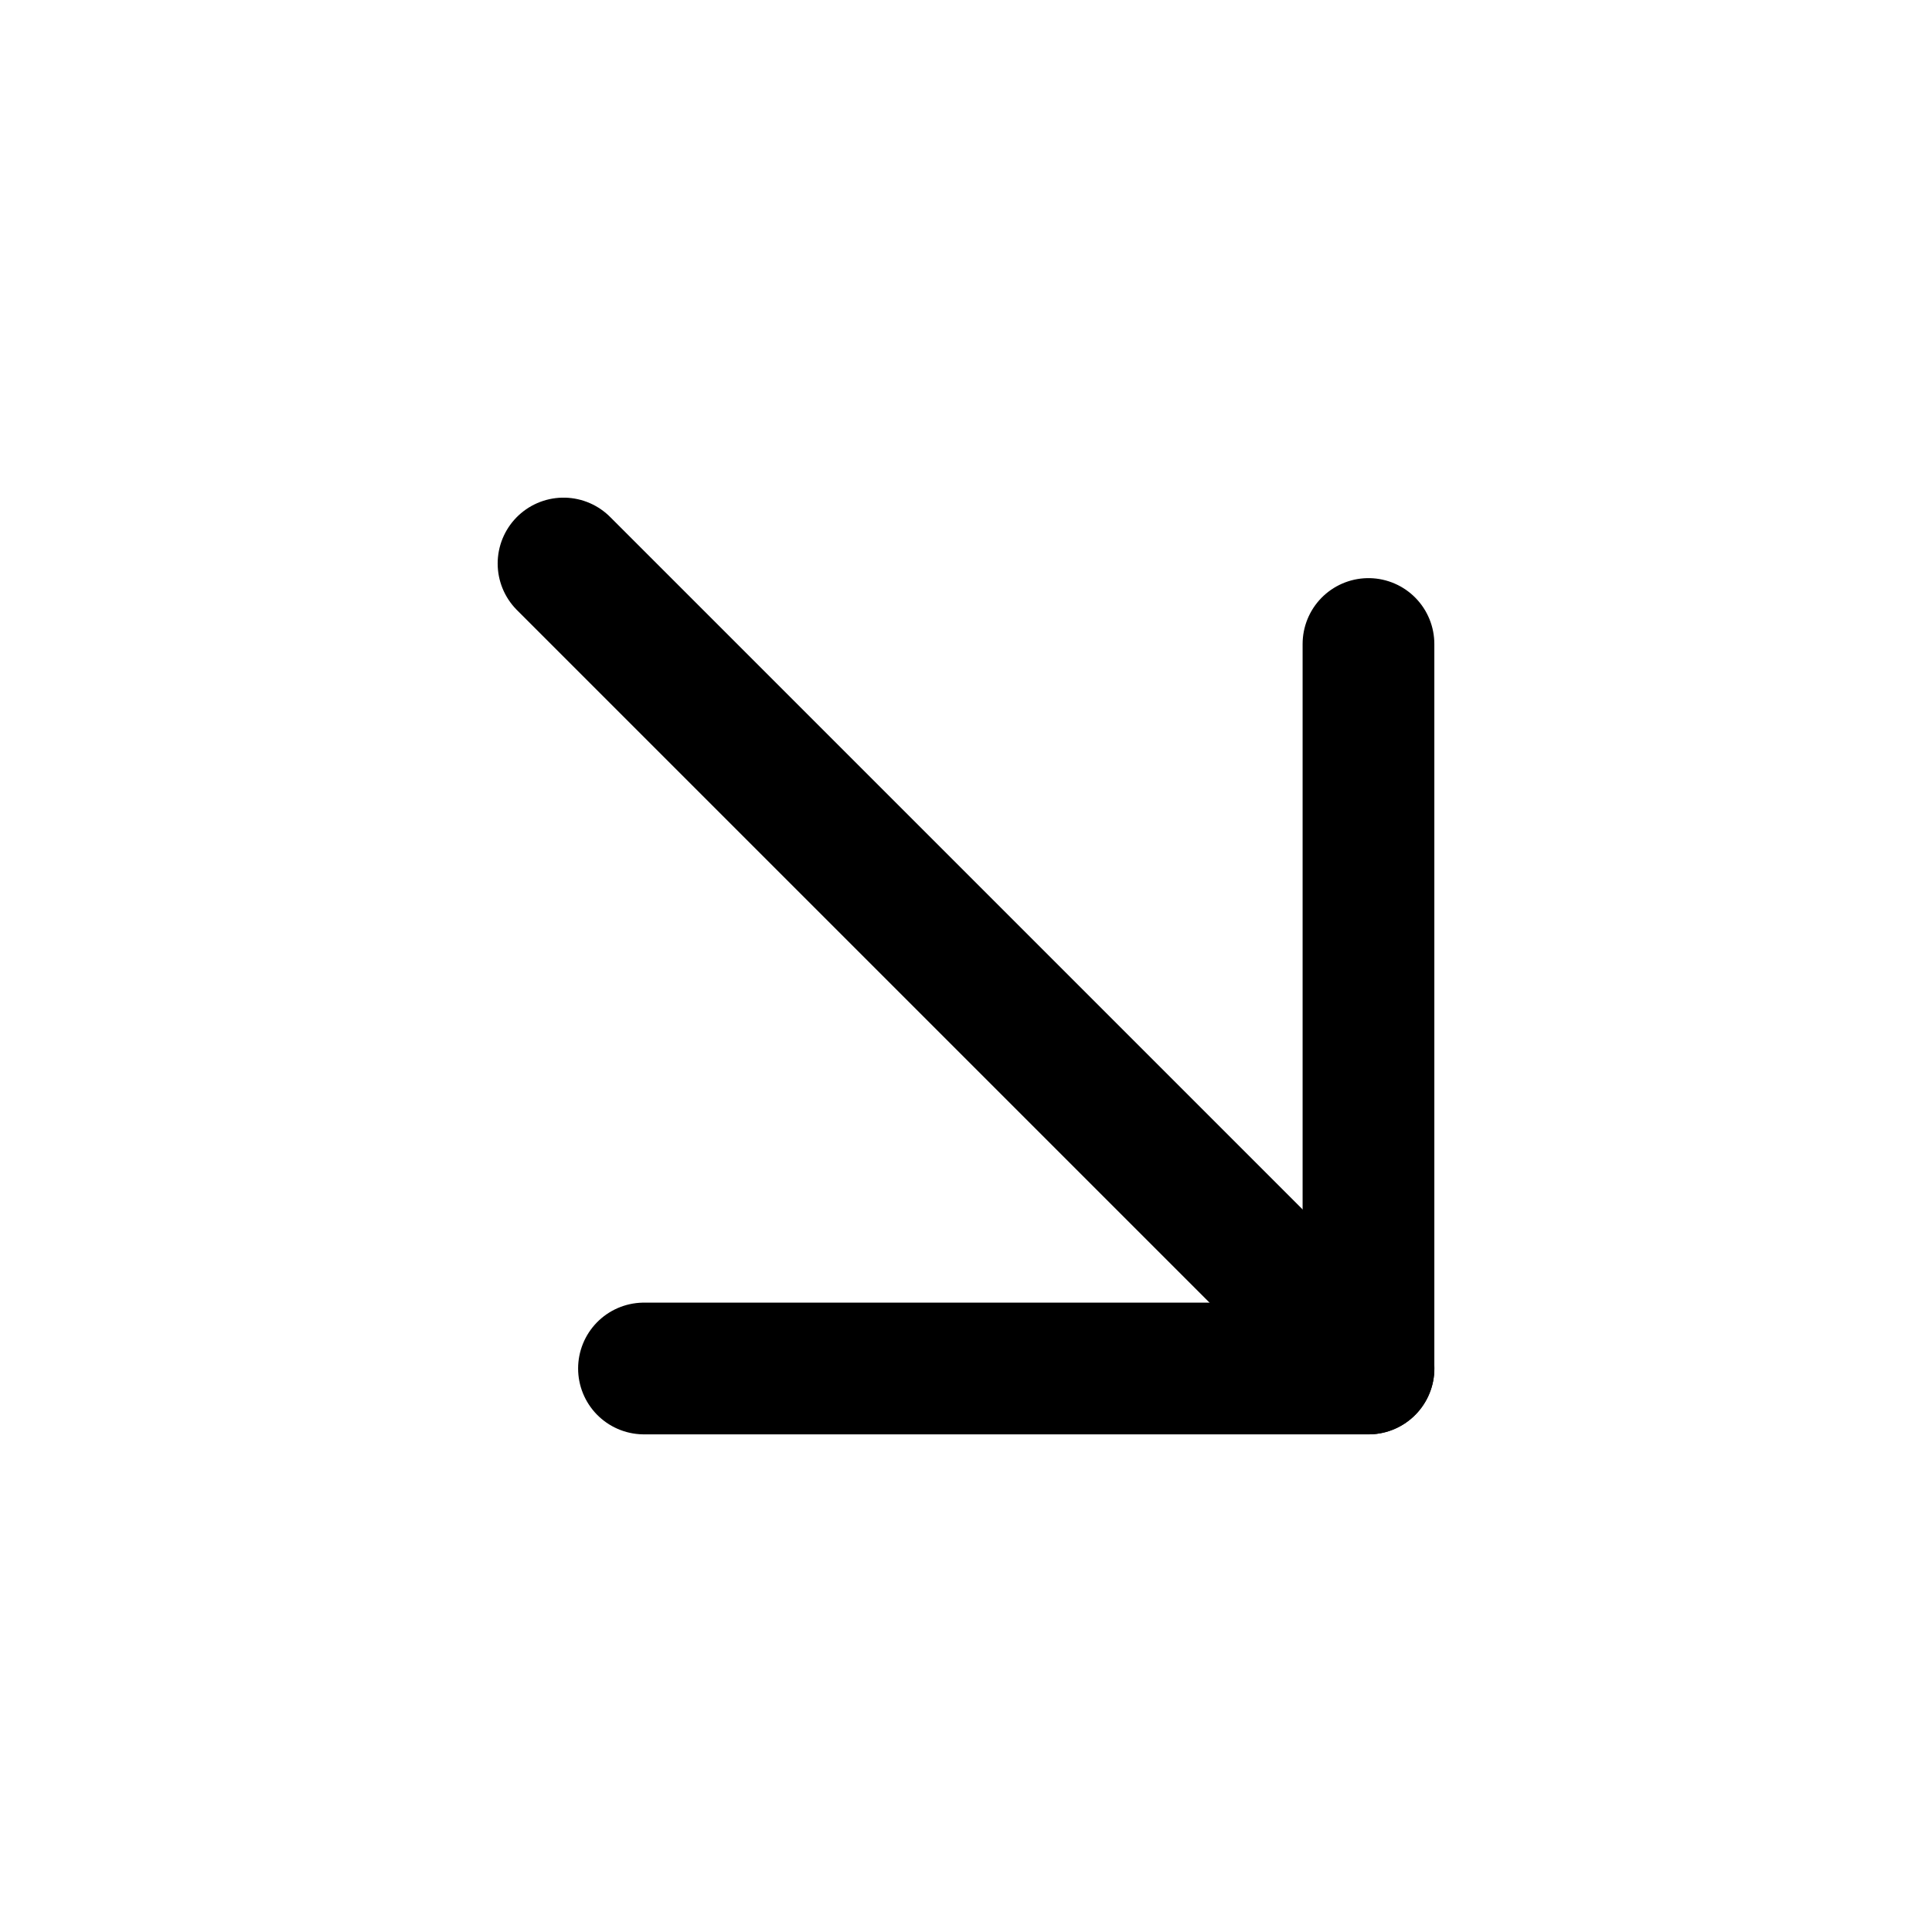
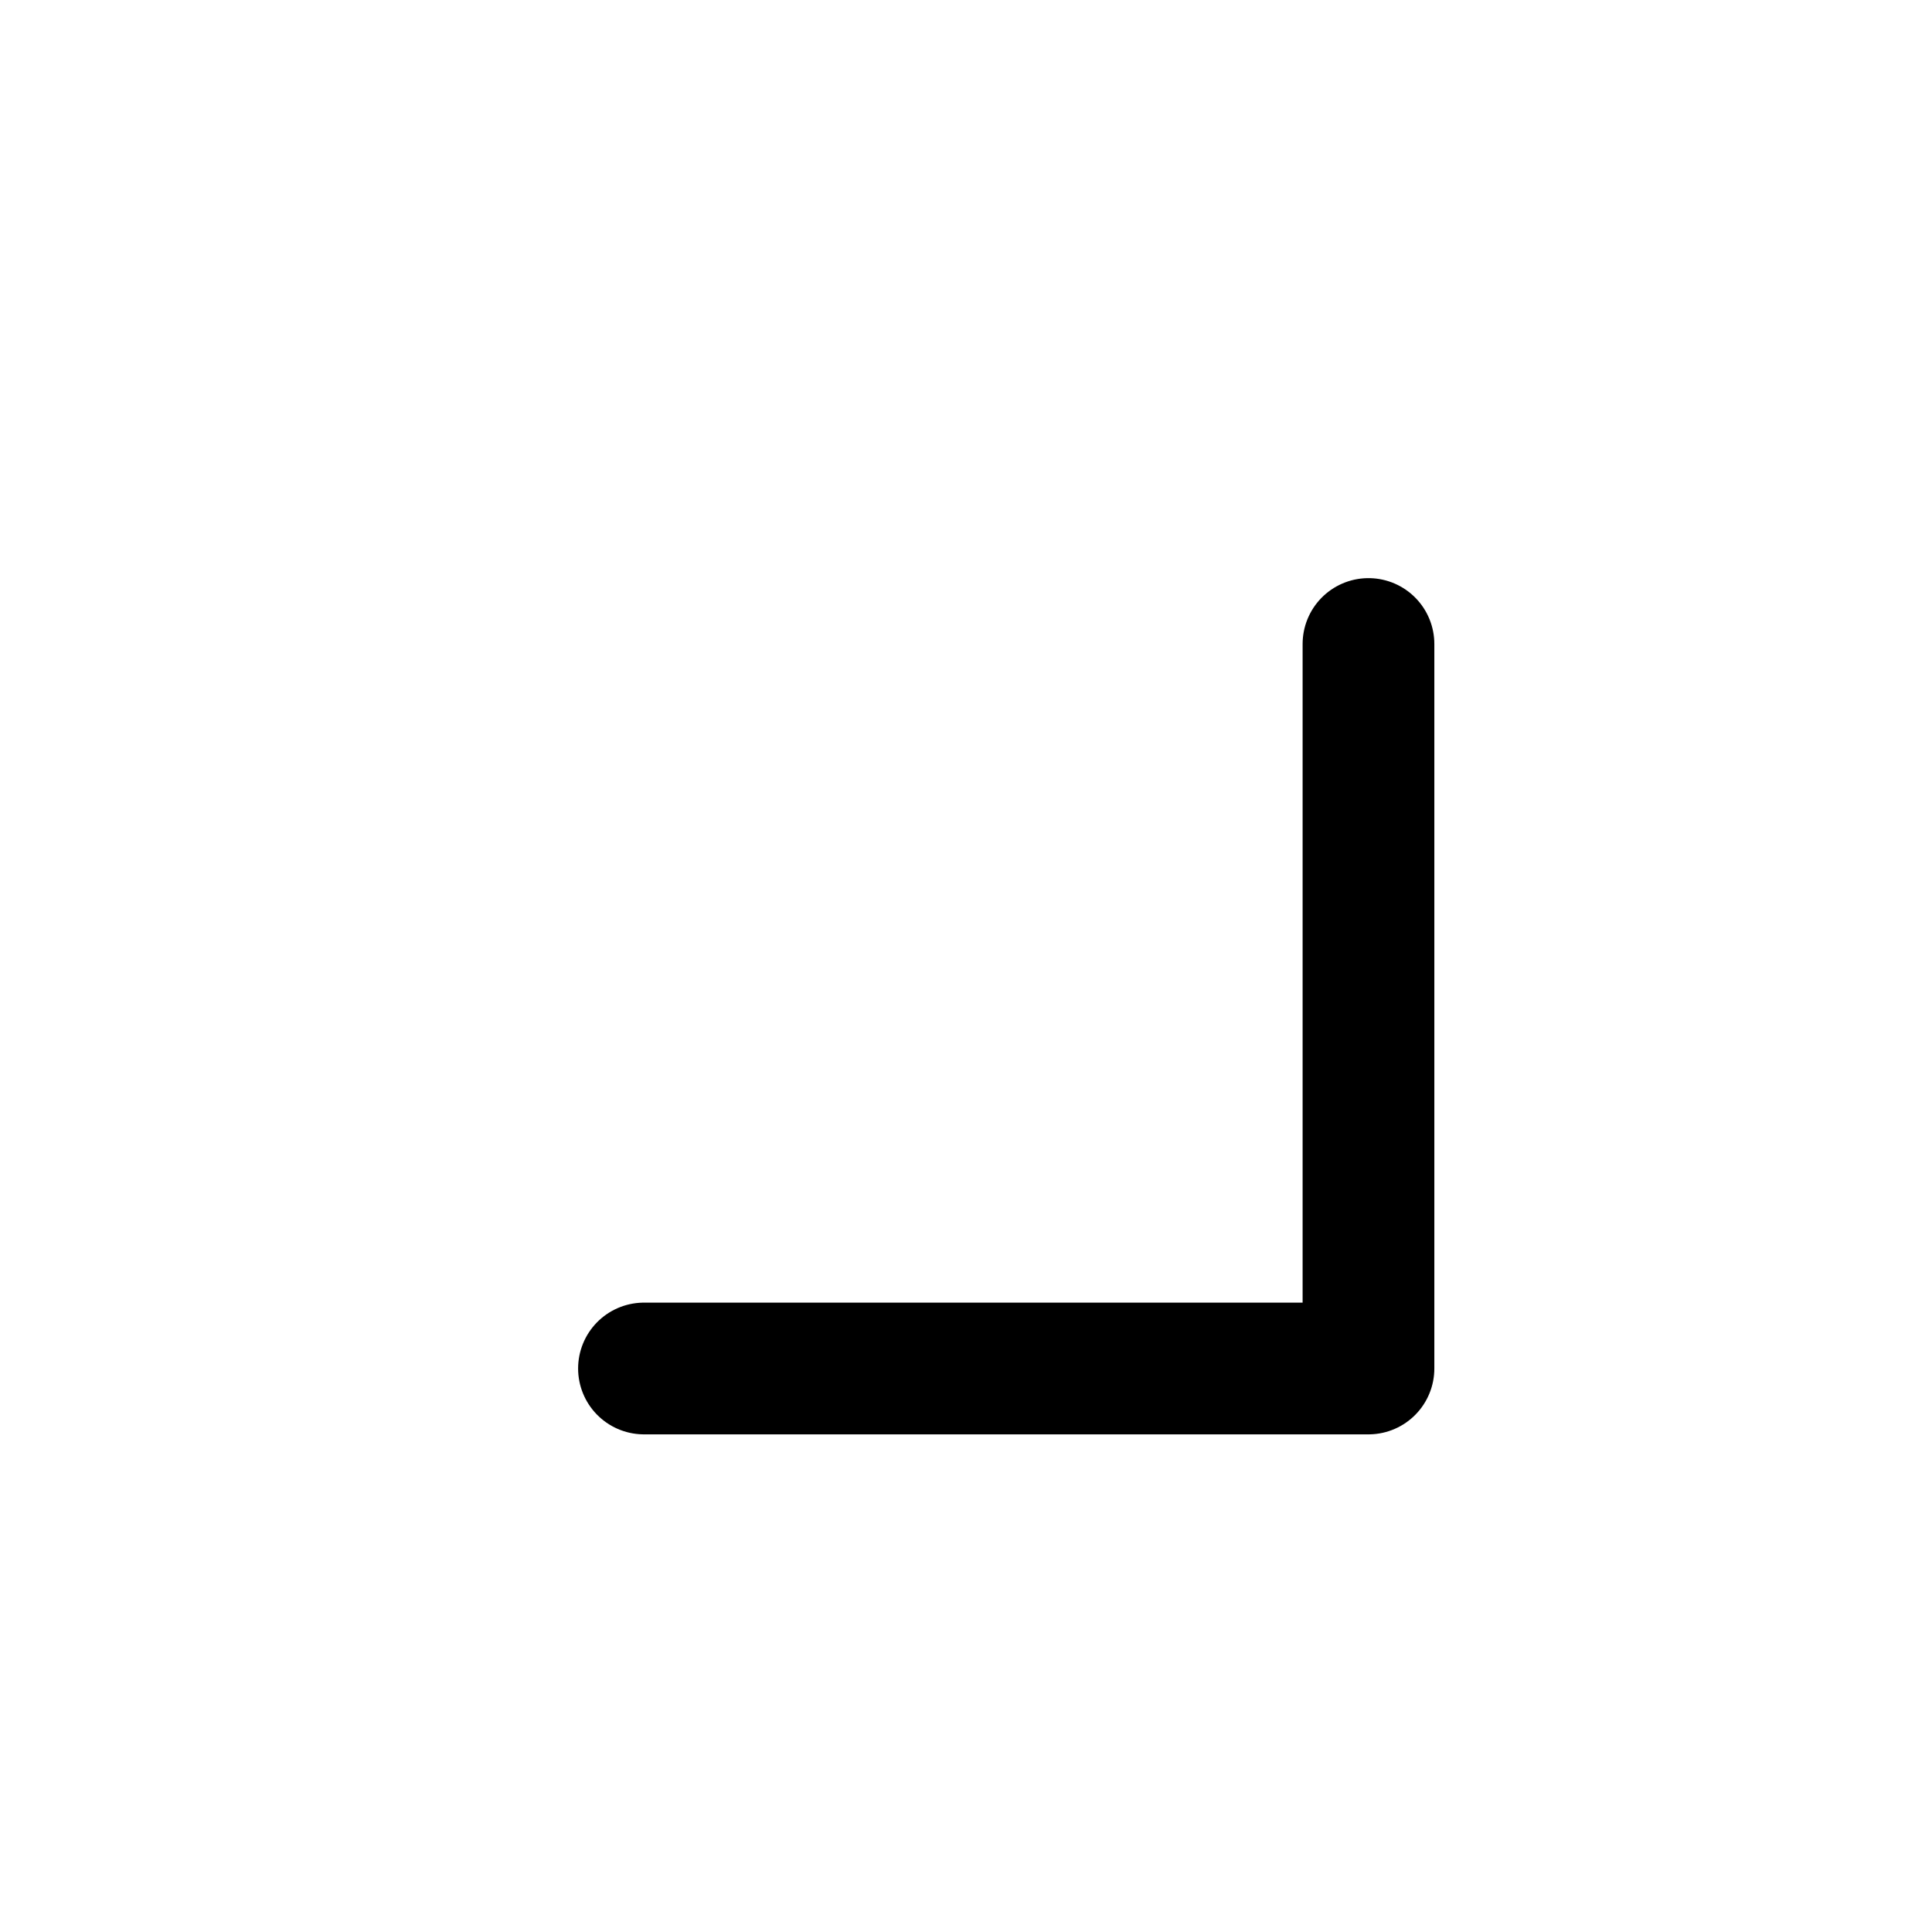
<svg xmlns="http://www.w3.org/2000/svg" width="88" height="88" viewBox="0 0 88 88" fill="none">
  <g clip-path="url(#clip0_1655_4694)">
-     <path d="M25.668 25.667L62.335 62.333" stroke="black" stroke-width="6" stroke-linecap="round" stroke-linejoin="round" />
    <path d="M62.332 29.333V62.333H29.332" stroke="black" stroke-width="6" stroke-linecap="round" stroke-linejoin="round" />
  </g>
  <defs>
    <clipPath id="clip0_1655_4694">
      <rect width="88" height="88" fill="white" />
    </clipPath>
  </defs>
</svg>